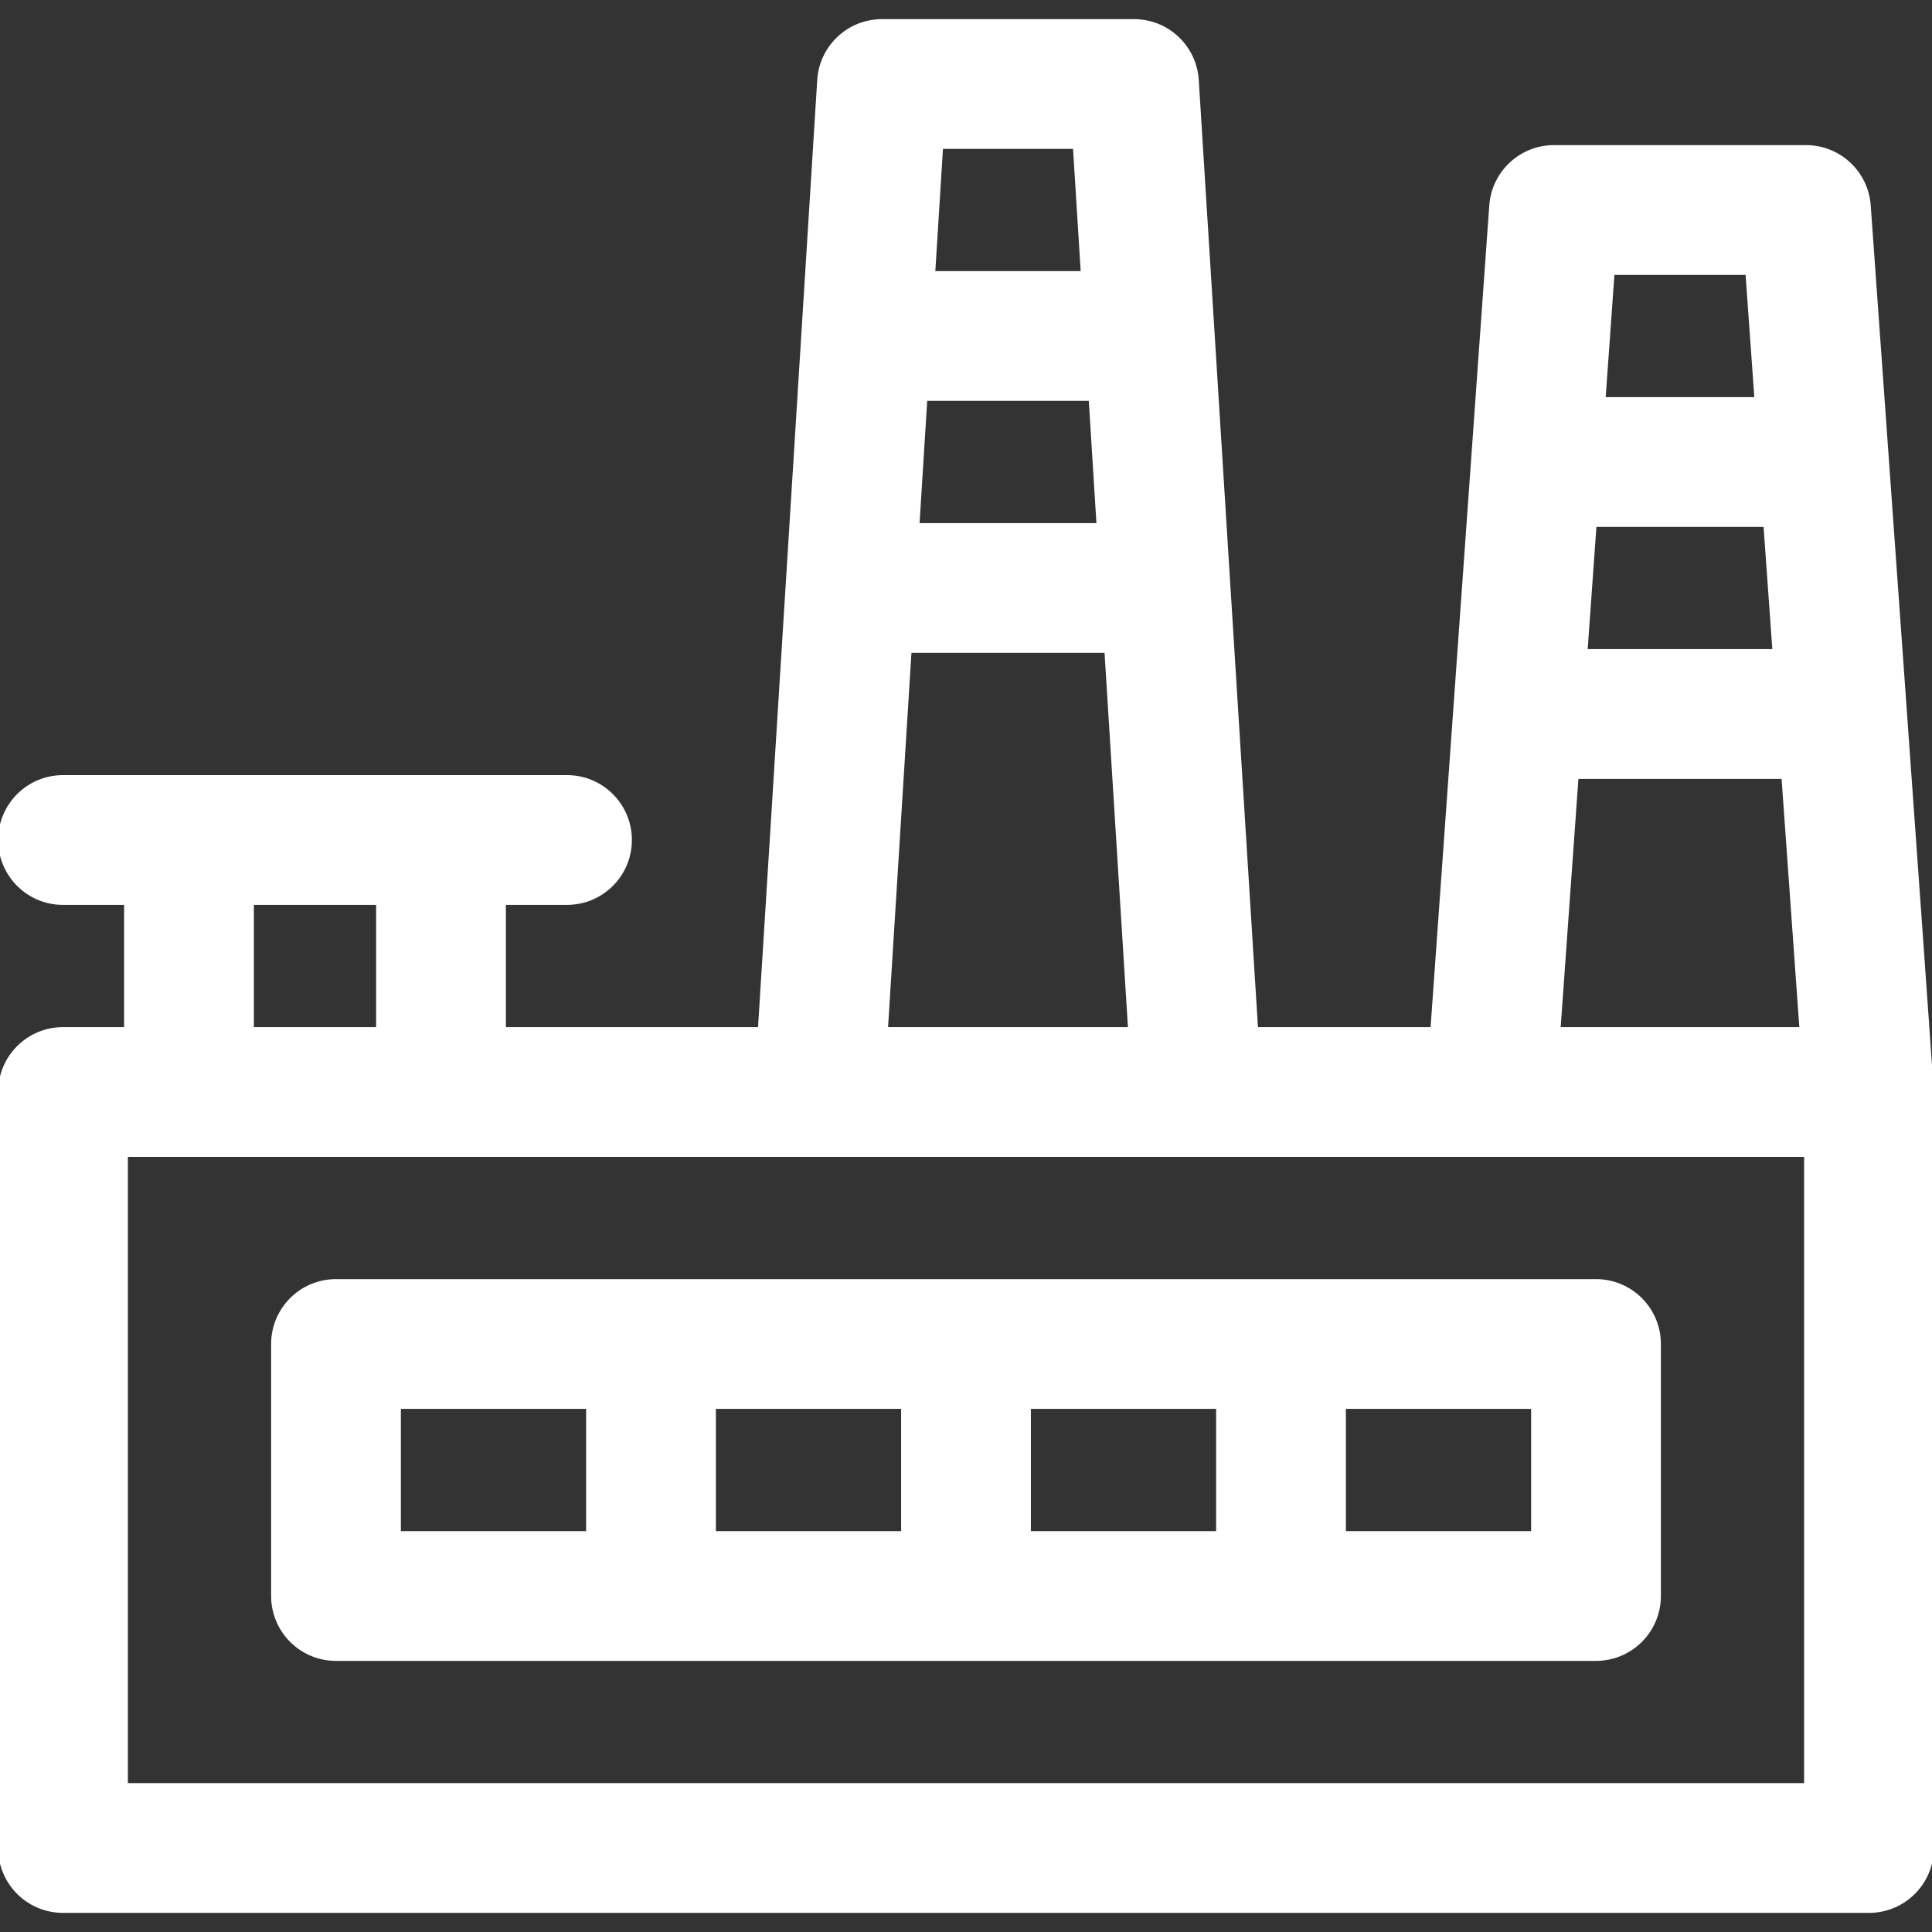
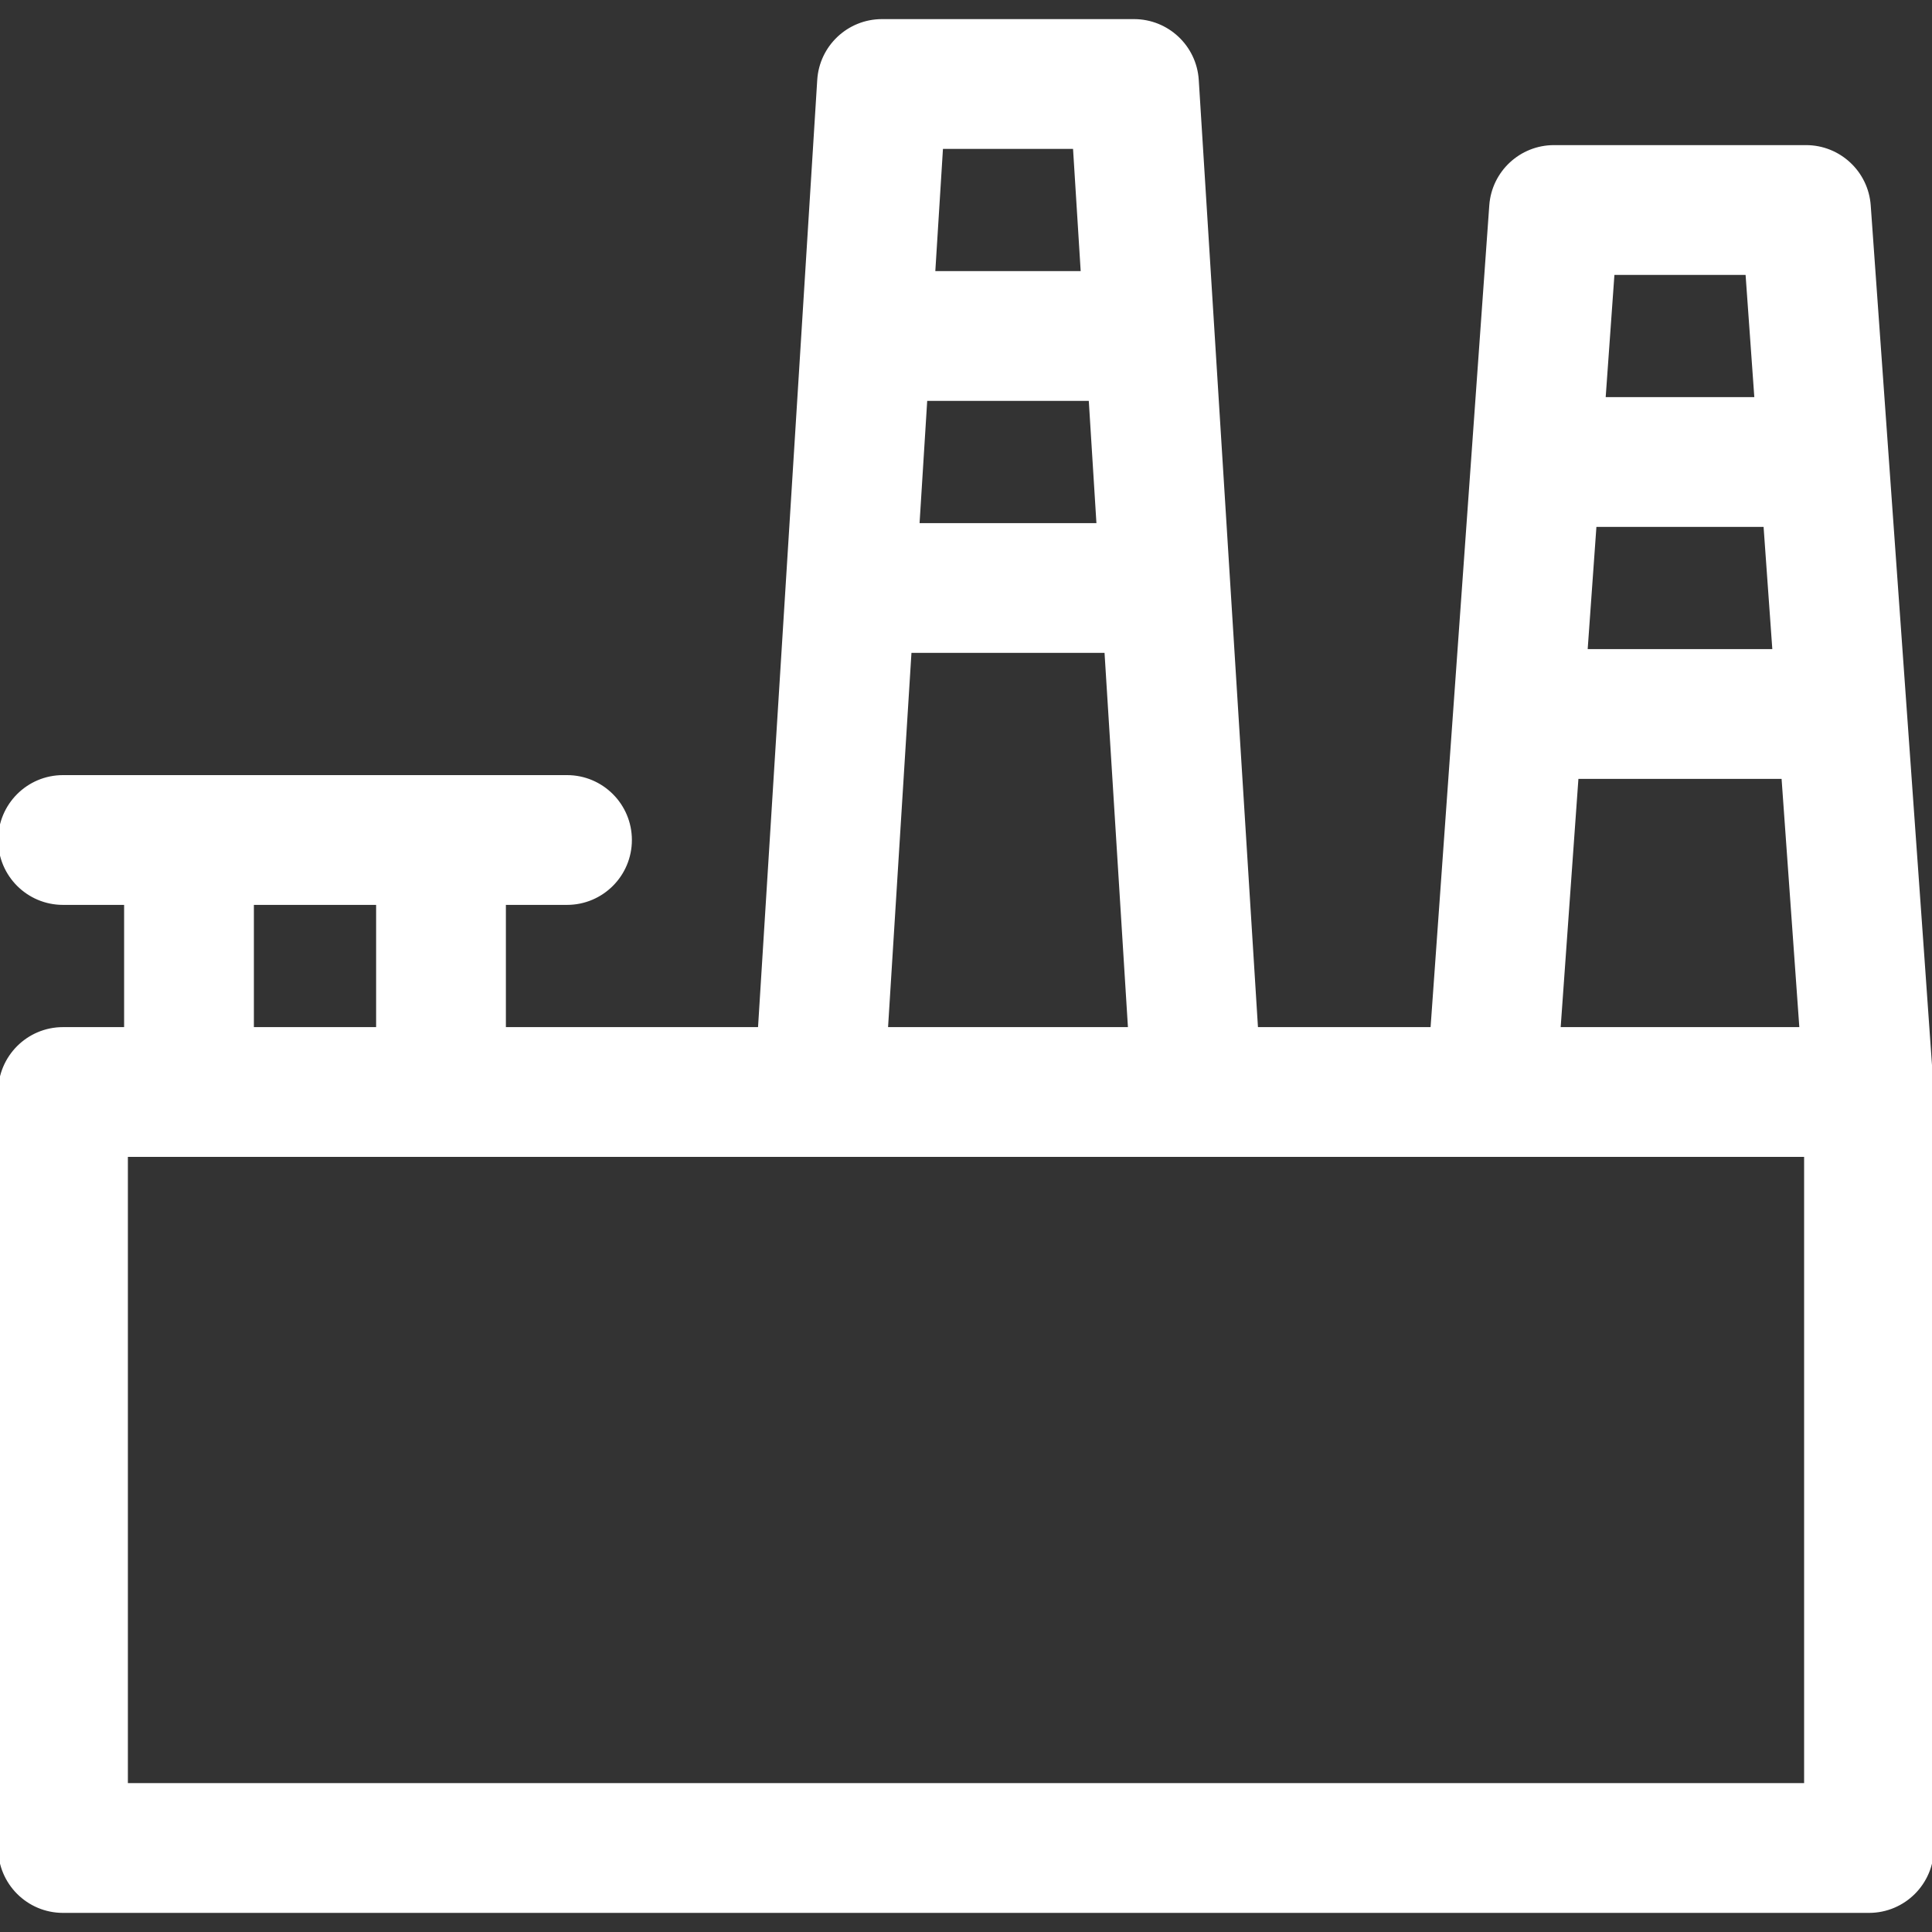
<svg xmlns="http://www.w3.org/2000/svg" fill="#ffffff" height="800px" width="800px" id="Layer_1" viewBox="0 0 512 512" xml:space="preserve" stroke="#ffffff">
  <rect x="0" y="0" width="512" height="512" fill="#333333" stroke="none" />
  <g id="SVGRepo_bgCarrier" stroke-width="0" />
  <g id="SVGRepo_tracerCarrier" stroke-linecap="round" stroke-linejoin="round" />
  <g id="SVGRepo_iconCarrier">
    <g>
      <g>
        <path d="M495.262,54.463c-0.624-8.737-7.895-15.507-16.653-15.507h-66.783c-8.759,0-16.029,6.77-16.653,15.507l-15.588,218.232 h-46.683L317.185,21.219c-0.55-8.799-7.847-15.654-16.663-15.654h-66.783c-8.816,0-16.114,6.855-16.663,15.654l-15.717,251.477 h-67.793v-33.391h16.696c9.22,0,16.696-7.475,16.696-16.696s-7.475-16.696-16.696-16.696c-14.043,0-119.101,0-133.565,0 C7.475,205.913,0,213.388,0,222.609s7.475,16.696,16.696,16.696h16.696v33.391H16.696C7.475,272.696,0,280.171,0,289.391v200.348 c0,9.22,7.475,16.696,16.696,16.696h478.609c9.22,0,16.696-7.475,16.696-16.696V289.391 C512,288.471,495.328,55.381,495.262,54.463z M427.372,72.348h35.691l2.385,33.391h-40.461L427.372,72.348z M422.601,139.13 h45.232l2.385,33.391h-50.002L422.601,139.13z M417.831,205.913h54.772l4.771,66.783H413.06L417.831,205.913z M249.424,38.957 h35.413l2.087,33.391h-39.587L249.424,38.957z M245.25,105.739h43.76l2.087,33.391h-47.934L245.25,105.739z M241.076,172.522 h52.108l6.261,100.174h-64.63L241.076,172.522z M66.783,239.304h33.391v33.391H66.783V239.304z M478.609,473.043H33.391V306.087 c11.458,0,433.443,0,445.217,0V473.043z" />
      </g>
    </g>
    <g>
      <g>
-         <path d="M422.957,339.478H89.044c-9.22,0-16.696,7.475-16.696,16.696v66.783c0,9.22,7.475,16.696,16.696,16.696h333.913 c9.22,0,16.696-7.475,16.696-16.696v-66.783C439.652,346.953,432.177,339.478,422.957,339.478z M155.826,406.261h-50.087V372.87 h50.087V406.261z M239.304,406.261h-50.087V372.87h50.087V406.261z M322.783,406.261h-50.087V372.87h50.087V406.261z M406.261,406.261h-50.087V372.87h50.087V406.261z" />
-       </g>
+         </g>
    </g>
  </g>
</svg>